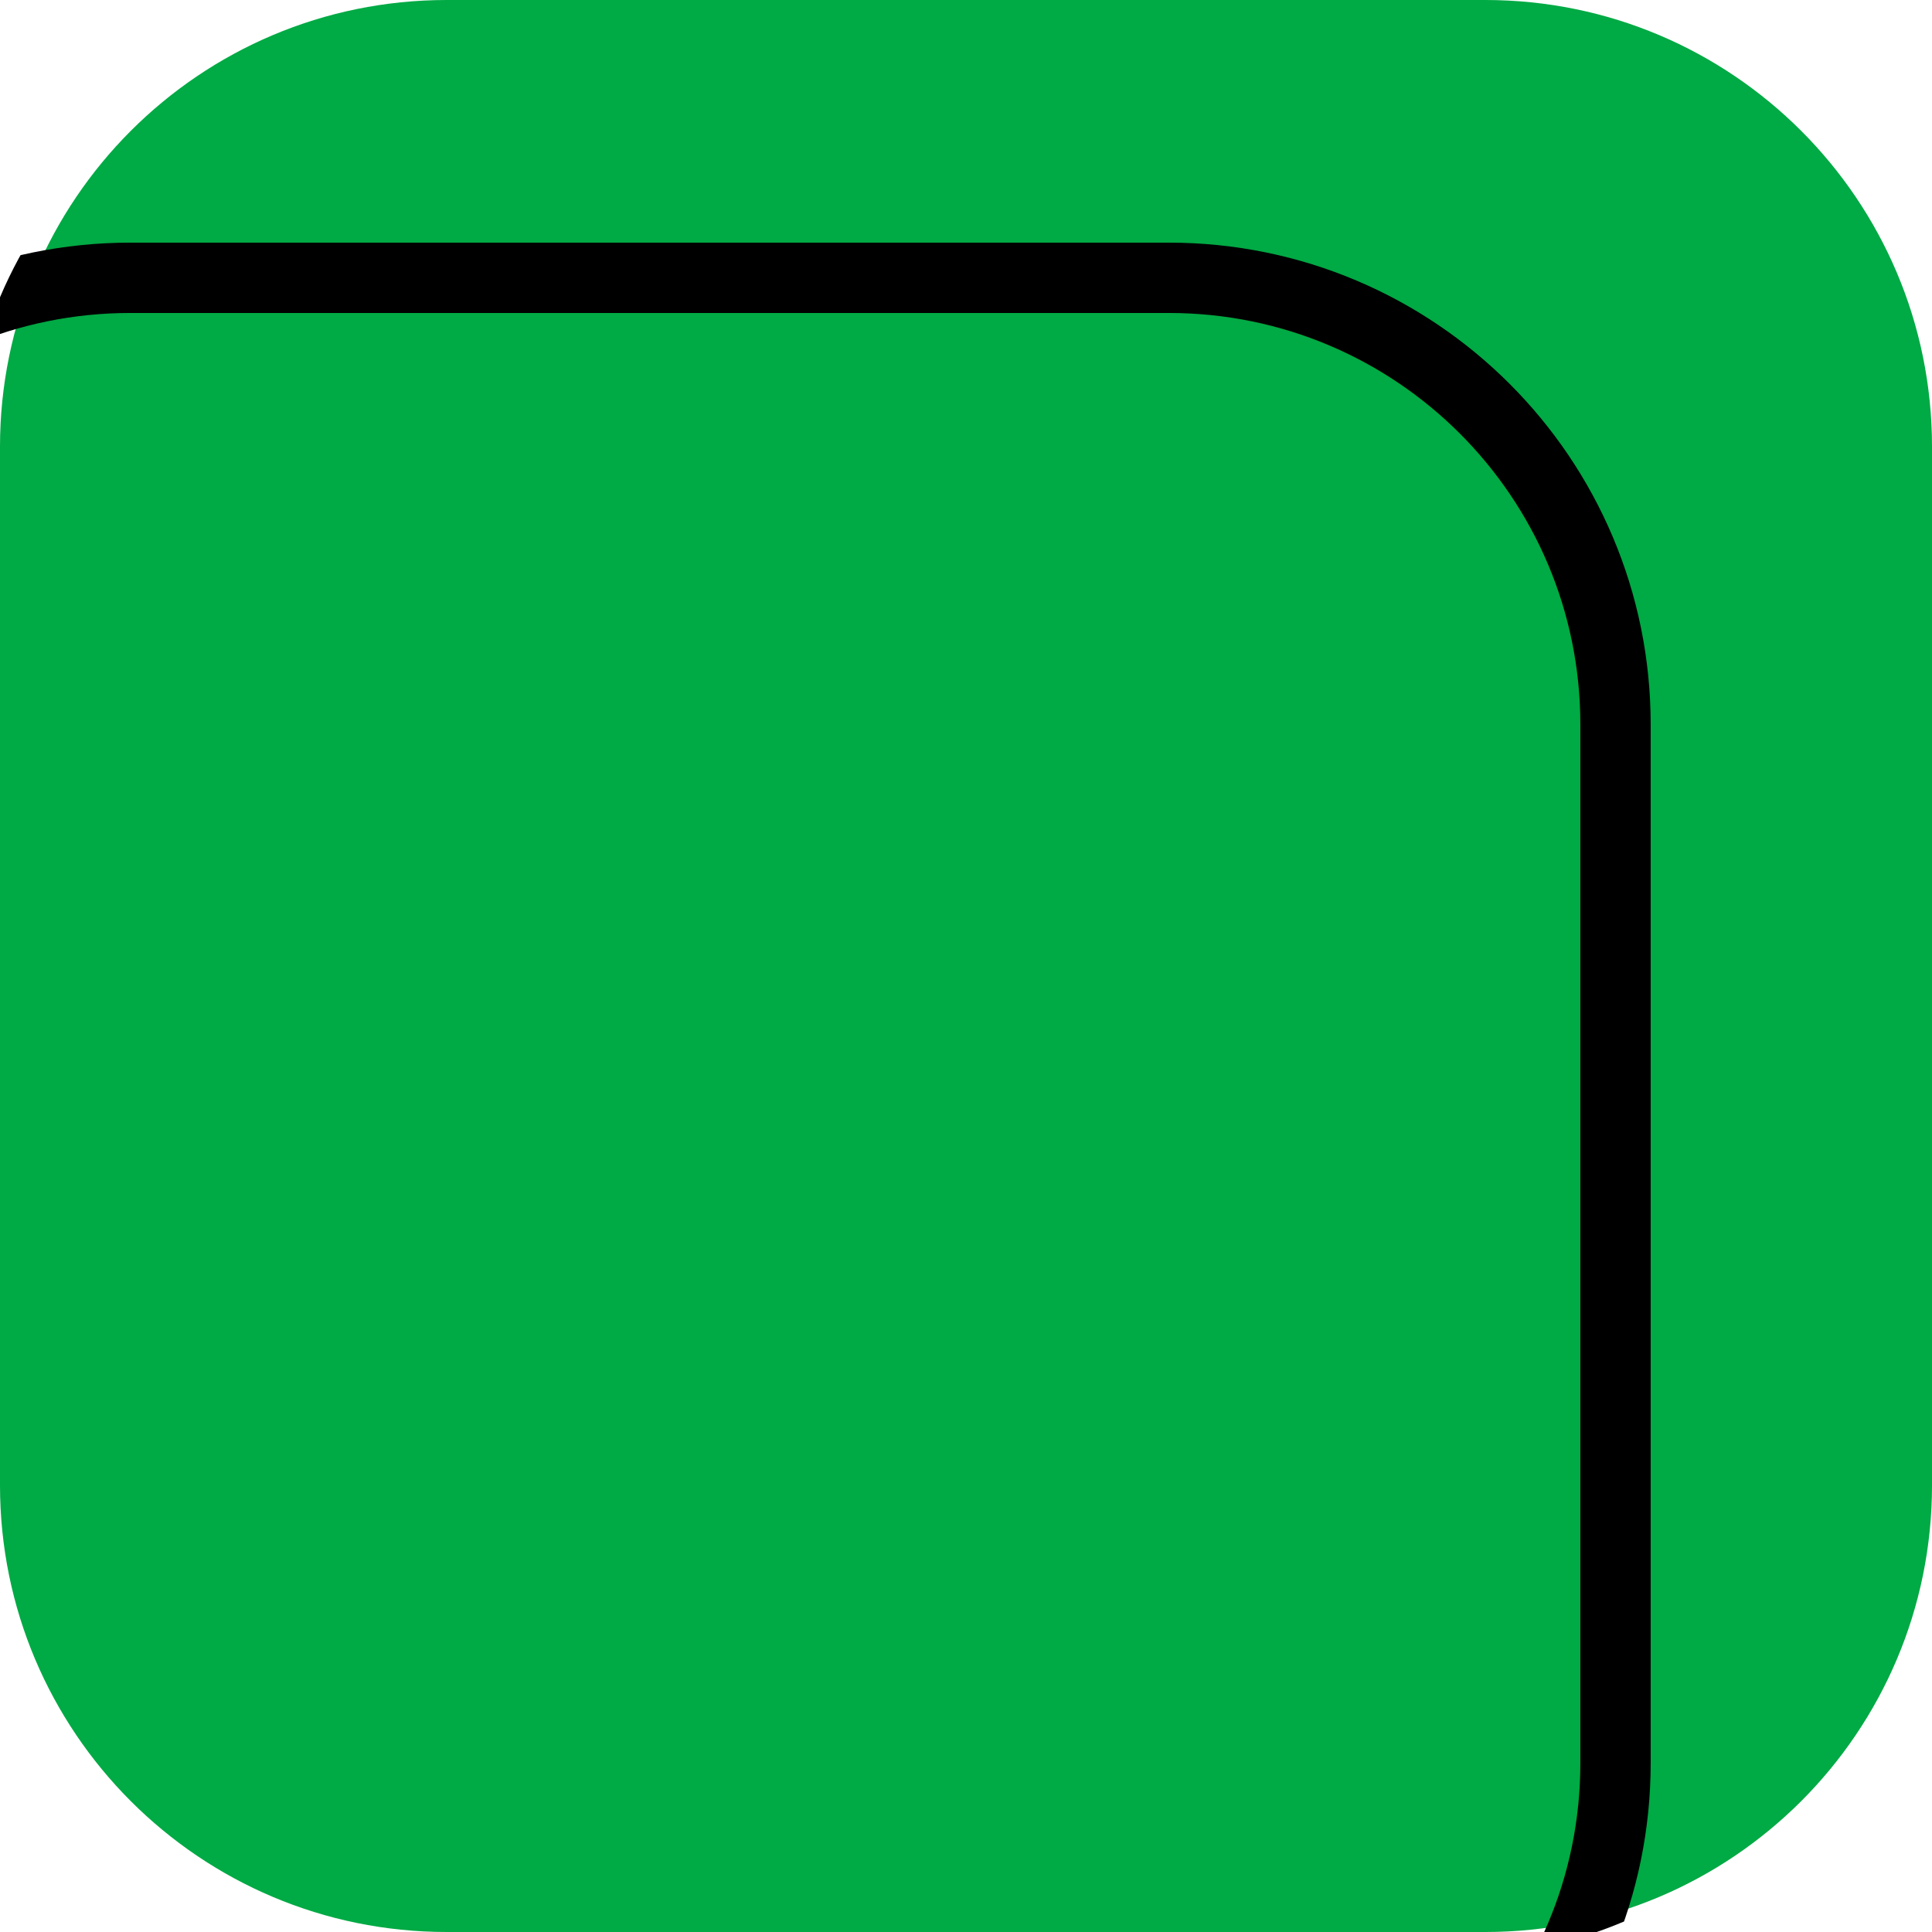
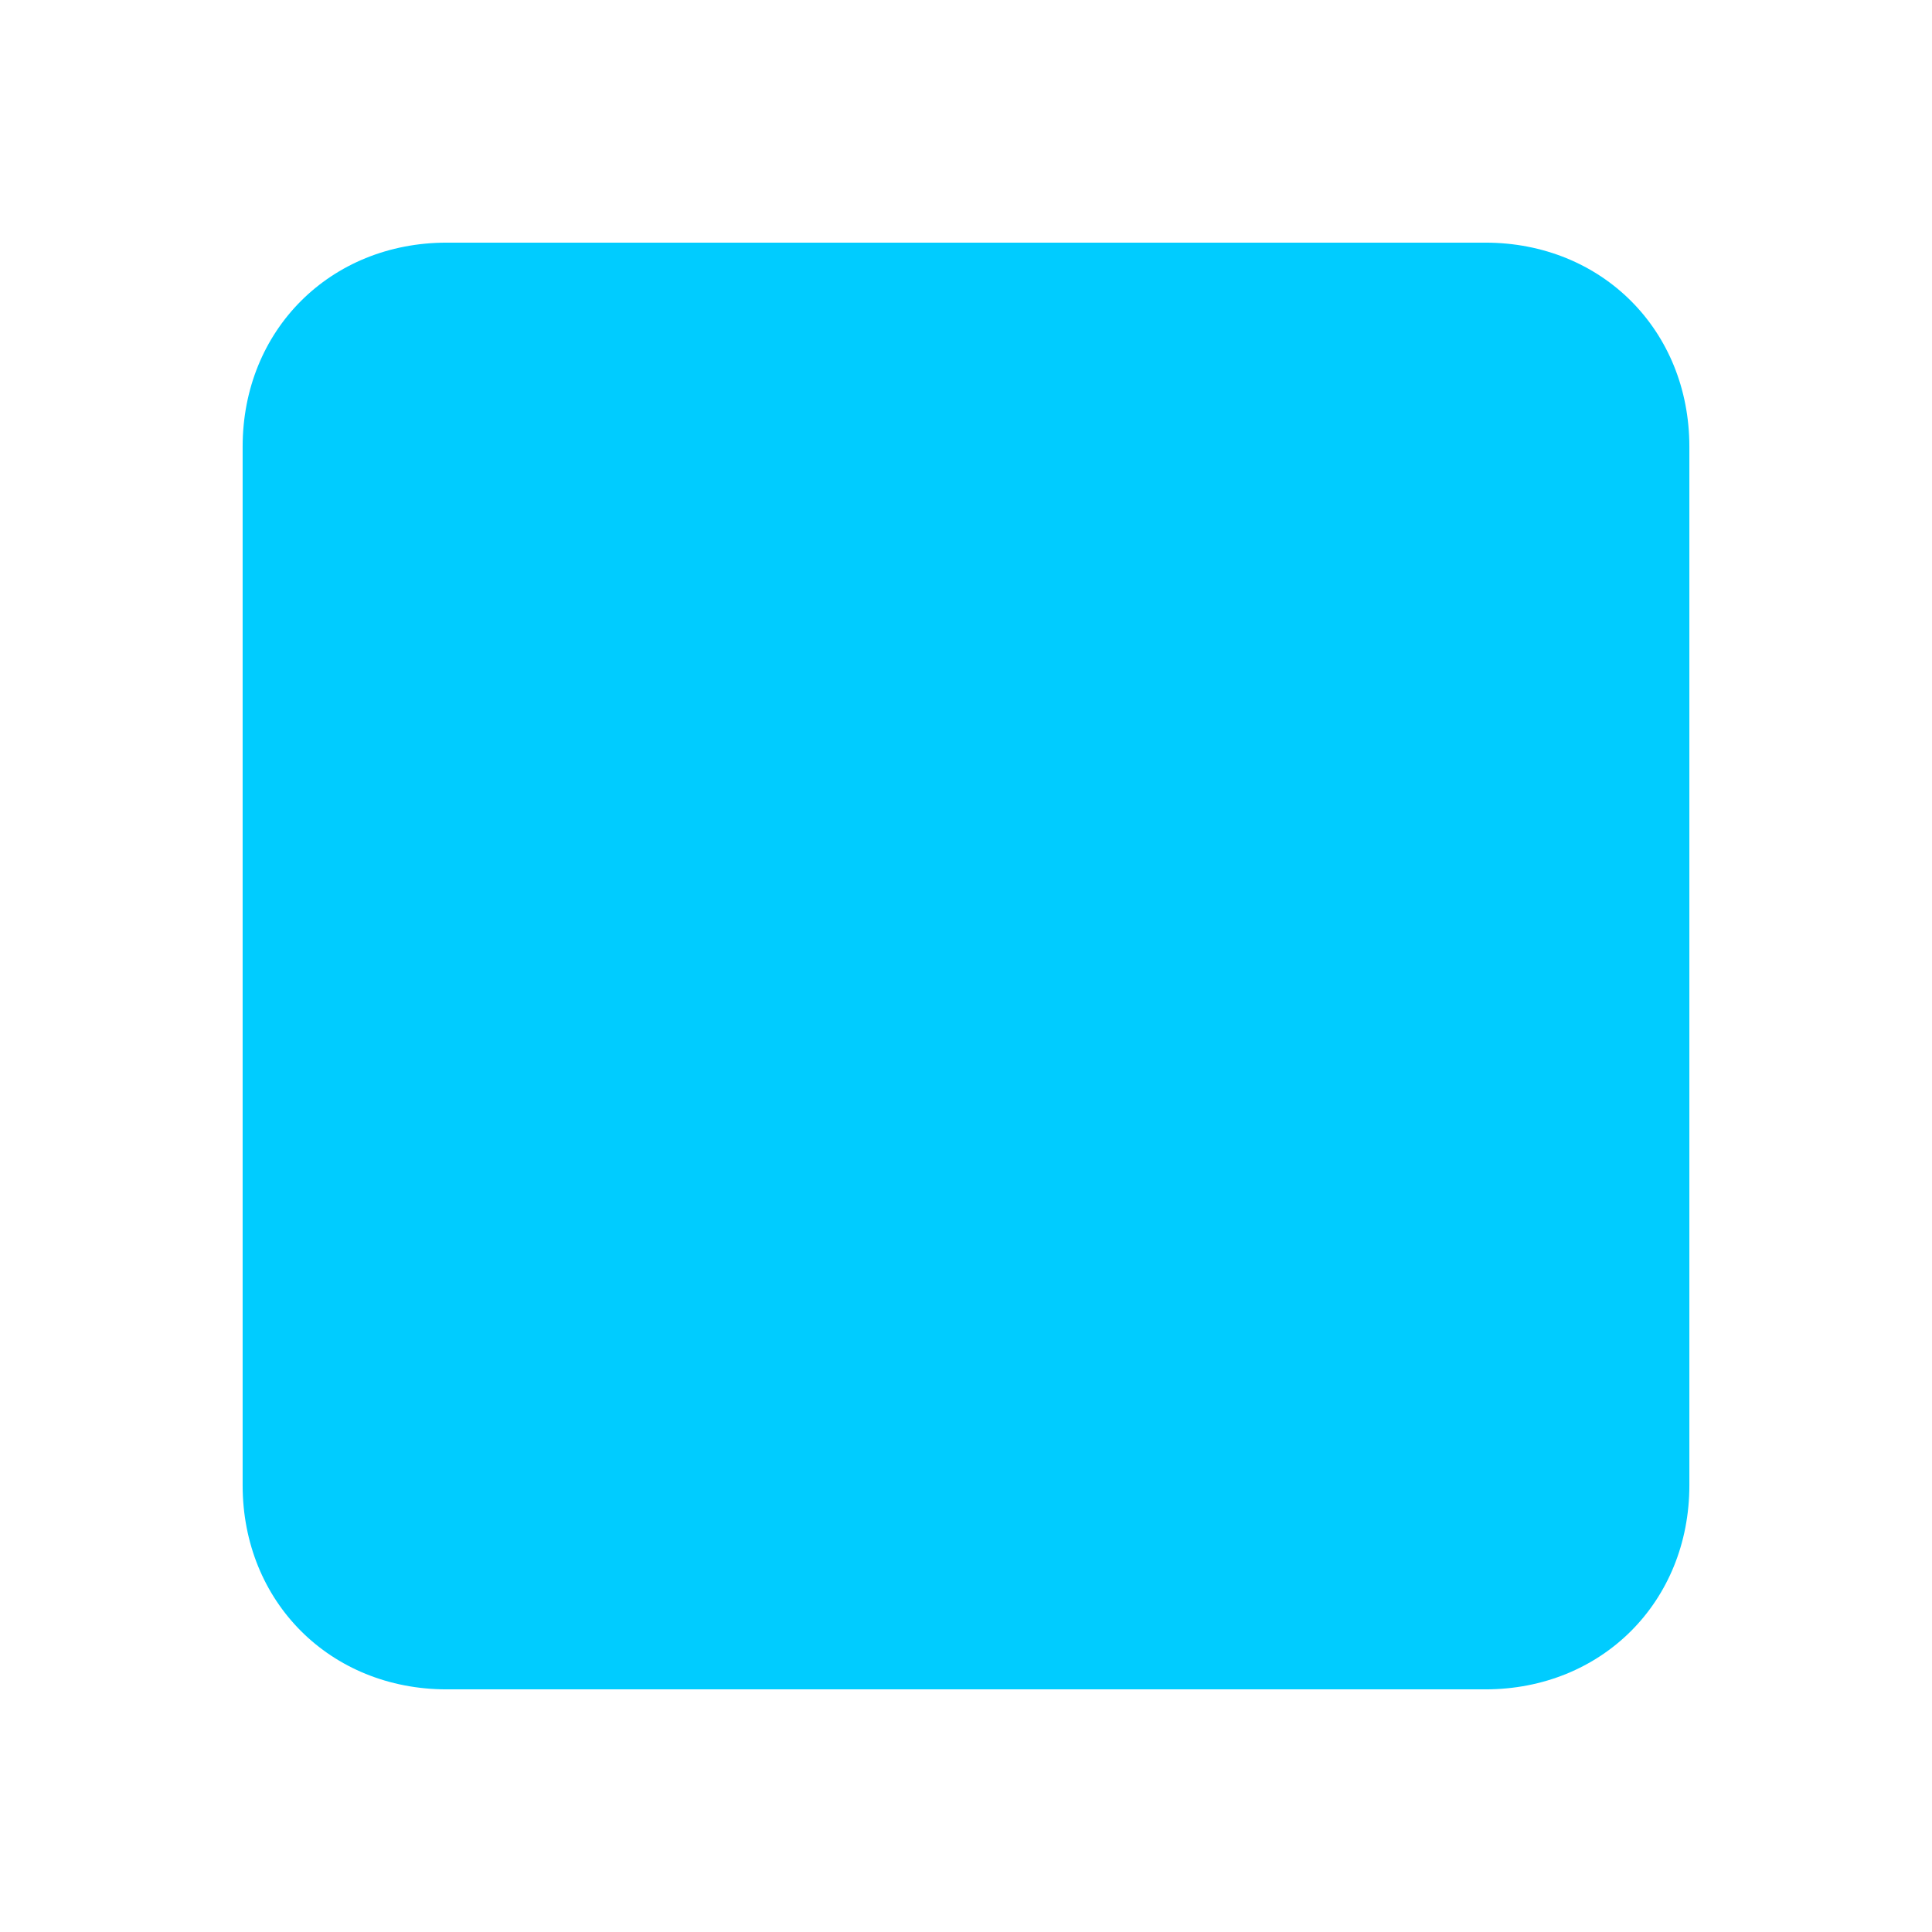
<svg xmlns="http://www.w3.org/2000/svg" xmlns:xlink="http://www.w3.org/1999/xlink" width="549.406" height="549.406">
  <title>ssdasdsada</title>
  <defs>
    <linearGradient id="linearGradient3852">
      <stop stop-color="#dbe3db" id="stop3854" offset="0" />
      <stop stop-color="#dbe3db" stop-opacity="0" id="stop3856" offset="1" />
    </linearGradient>
    <linearGradient y2="1.376" x2="0.529" y1="-0.083" x1="0.528" id="linearGradient3858" xlink:href="#linearGradient3852" />
    <linearGradient y2="0.081" x2="0.333" y1="1.243" x1="0.319" id="linearGradient3864" xlink:href="#linearGradient3852" />
    <filter color-interpolation-filters="sRGB" id="filter3874">
      <feGaussianBlur id="feGaussianBlur3876" stdDeviation="13.735" />
    </filter>
    <clipPath id="clipPath3882" clipPathUnits="userSpaceOnUse">
-       <path fill="none" stroke-width="20" id="path3884" d="m117.031,7c-70.168,0 -127.031,56.863 -127.031,127.031l0,295.344c0,70.168 56.863,127.031 127.031,127.031l295.344,0c70.168,0 127.031,-56.863 127.031,-127.031l0,-295.344c0,-70.168 -56.863,-127.031 -127.031,-127.031l-295.344,0z" />
-     </clipPath>
+       </clipPath>
  </defs>
  <g display="inline">
    <title>Layer 1</title>
    <g externalResourcesRequired="false" display="inline" id="layer1">
      <path fill="#00ccff" fill-rule="nonzero" stroke-width="1.624" d="m127.031,69c-33.138,0 -58.031,24.893 -58.031,58.031l0,295.344c0,33.139 24.893,58.031 58.031,58.031l295.344,0c33.139,0 58.031,-24.892 58.031,-58.031l0,-295.344c0,-33.138 -24.892,-58.031 -58.031,-58.031l-295.344,0z" id="path3075" />
-       <path fill="#00aa44" fill-rule="nonzero" stroke-width="1.624" d="m127.031,0c-70.168,0 -127.031,56.863 -127.031,127.031l0,295.344c0,70.168 56.863,127.031 127.031,127.031l295.344,0c70.168,0 127.031,-56.863 127.031,-127.031l0,-295.344c0,-70.168 -56.863,-127.031 -127.031,-127.031l-295.344,0z" id="path3077" />
    </g>
    <g externalResourcesRequired="false" display="inline" id="layer2">
-       <path fill="none" stroke="#000000" stroke-width="20" stroke-miterlimit="4" filter="url(#filter3874)" clip-path="url(#clipPath3882)" d="m37.031,79c-70.168,0 -127.031,56.863 -127.031,127.031l0,295.344c0,70.168 56.863,127.031 127.031,127.031l295.344,0c70.168,0 127.031,-56.863 127.031,-127.031l0,-295.344c0,-70.168 -56.863,-127.031 -127.031,-127.031l-295.344,0z" id="path3872" />
-     </g>
+       </g>
  </g>
</svg>